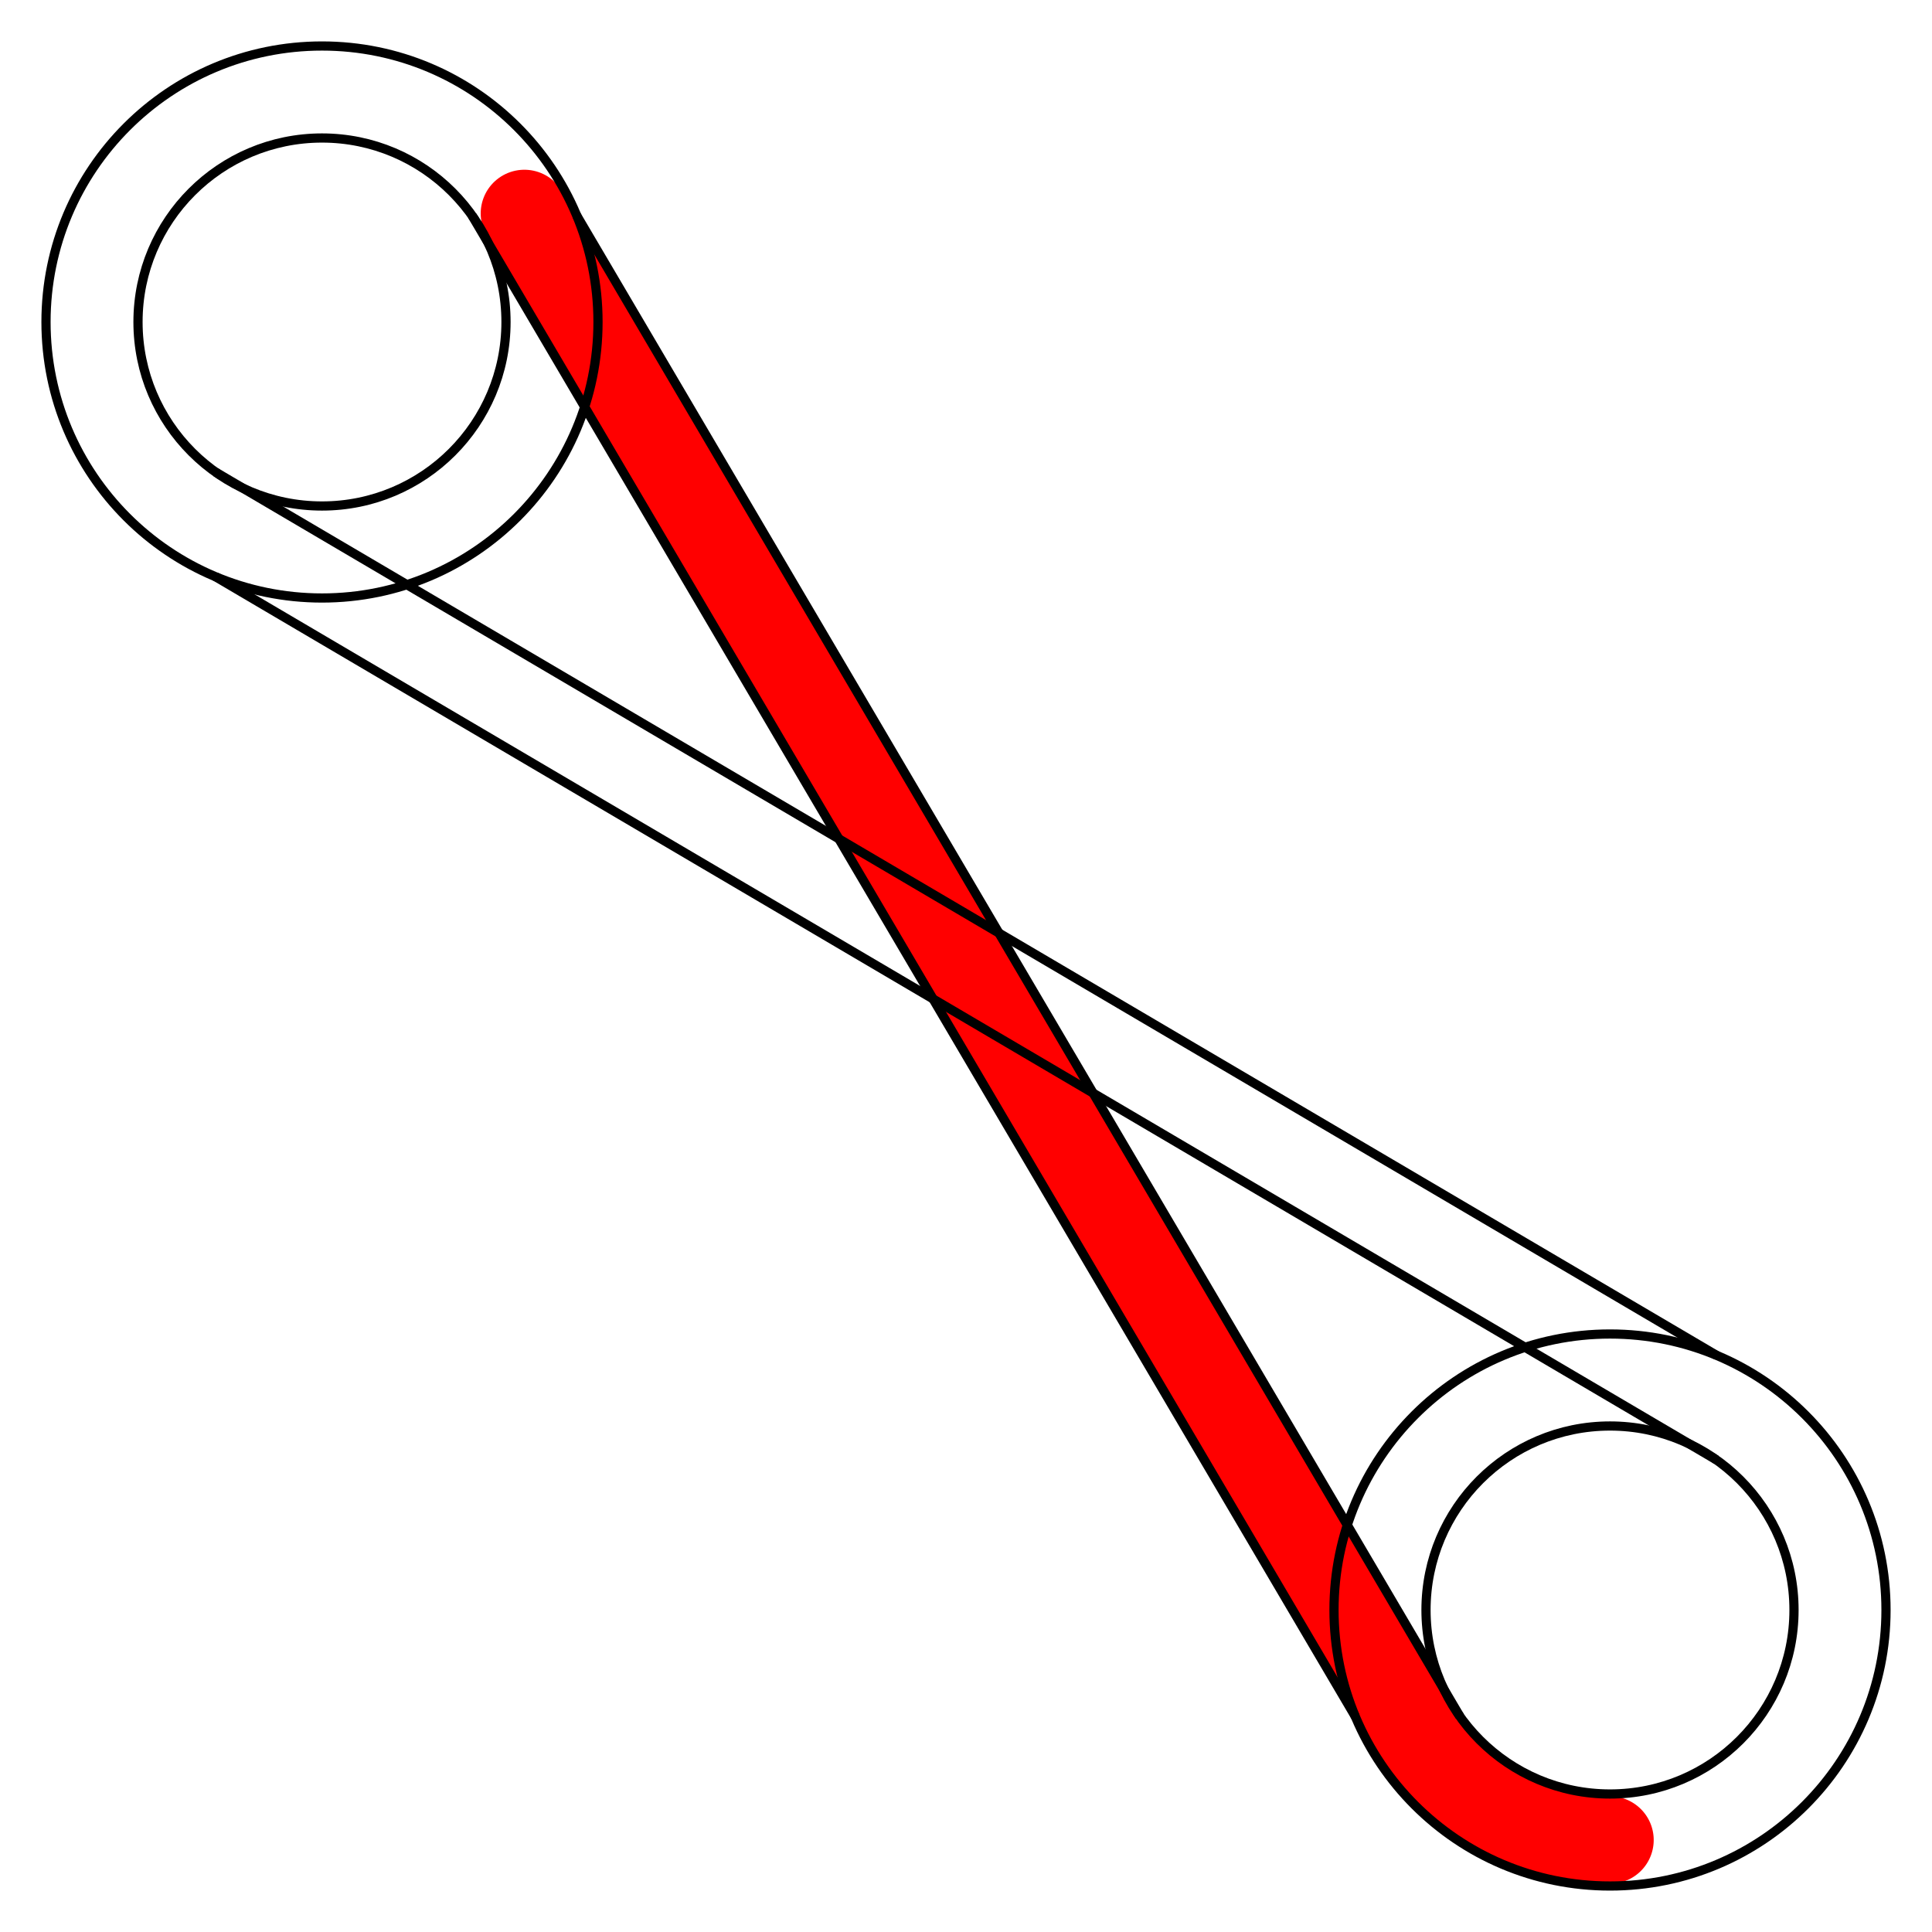
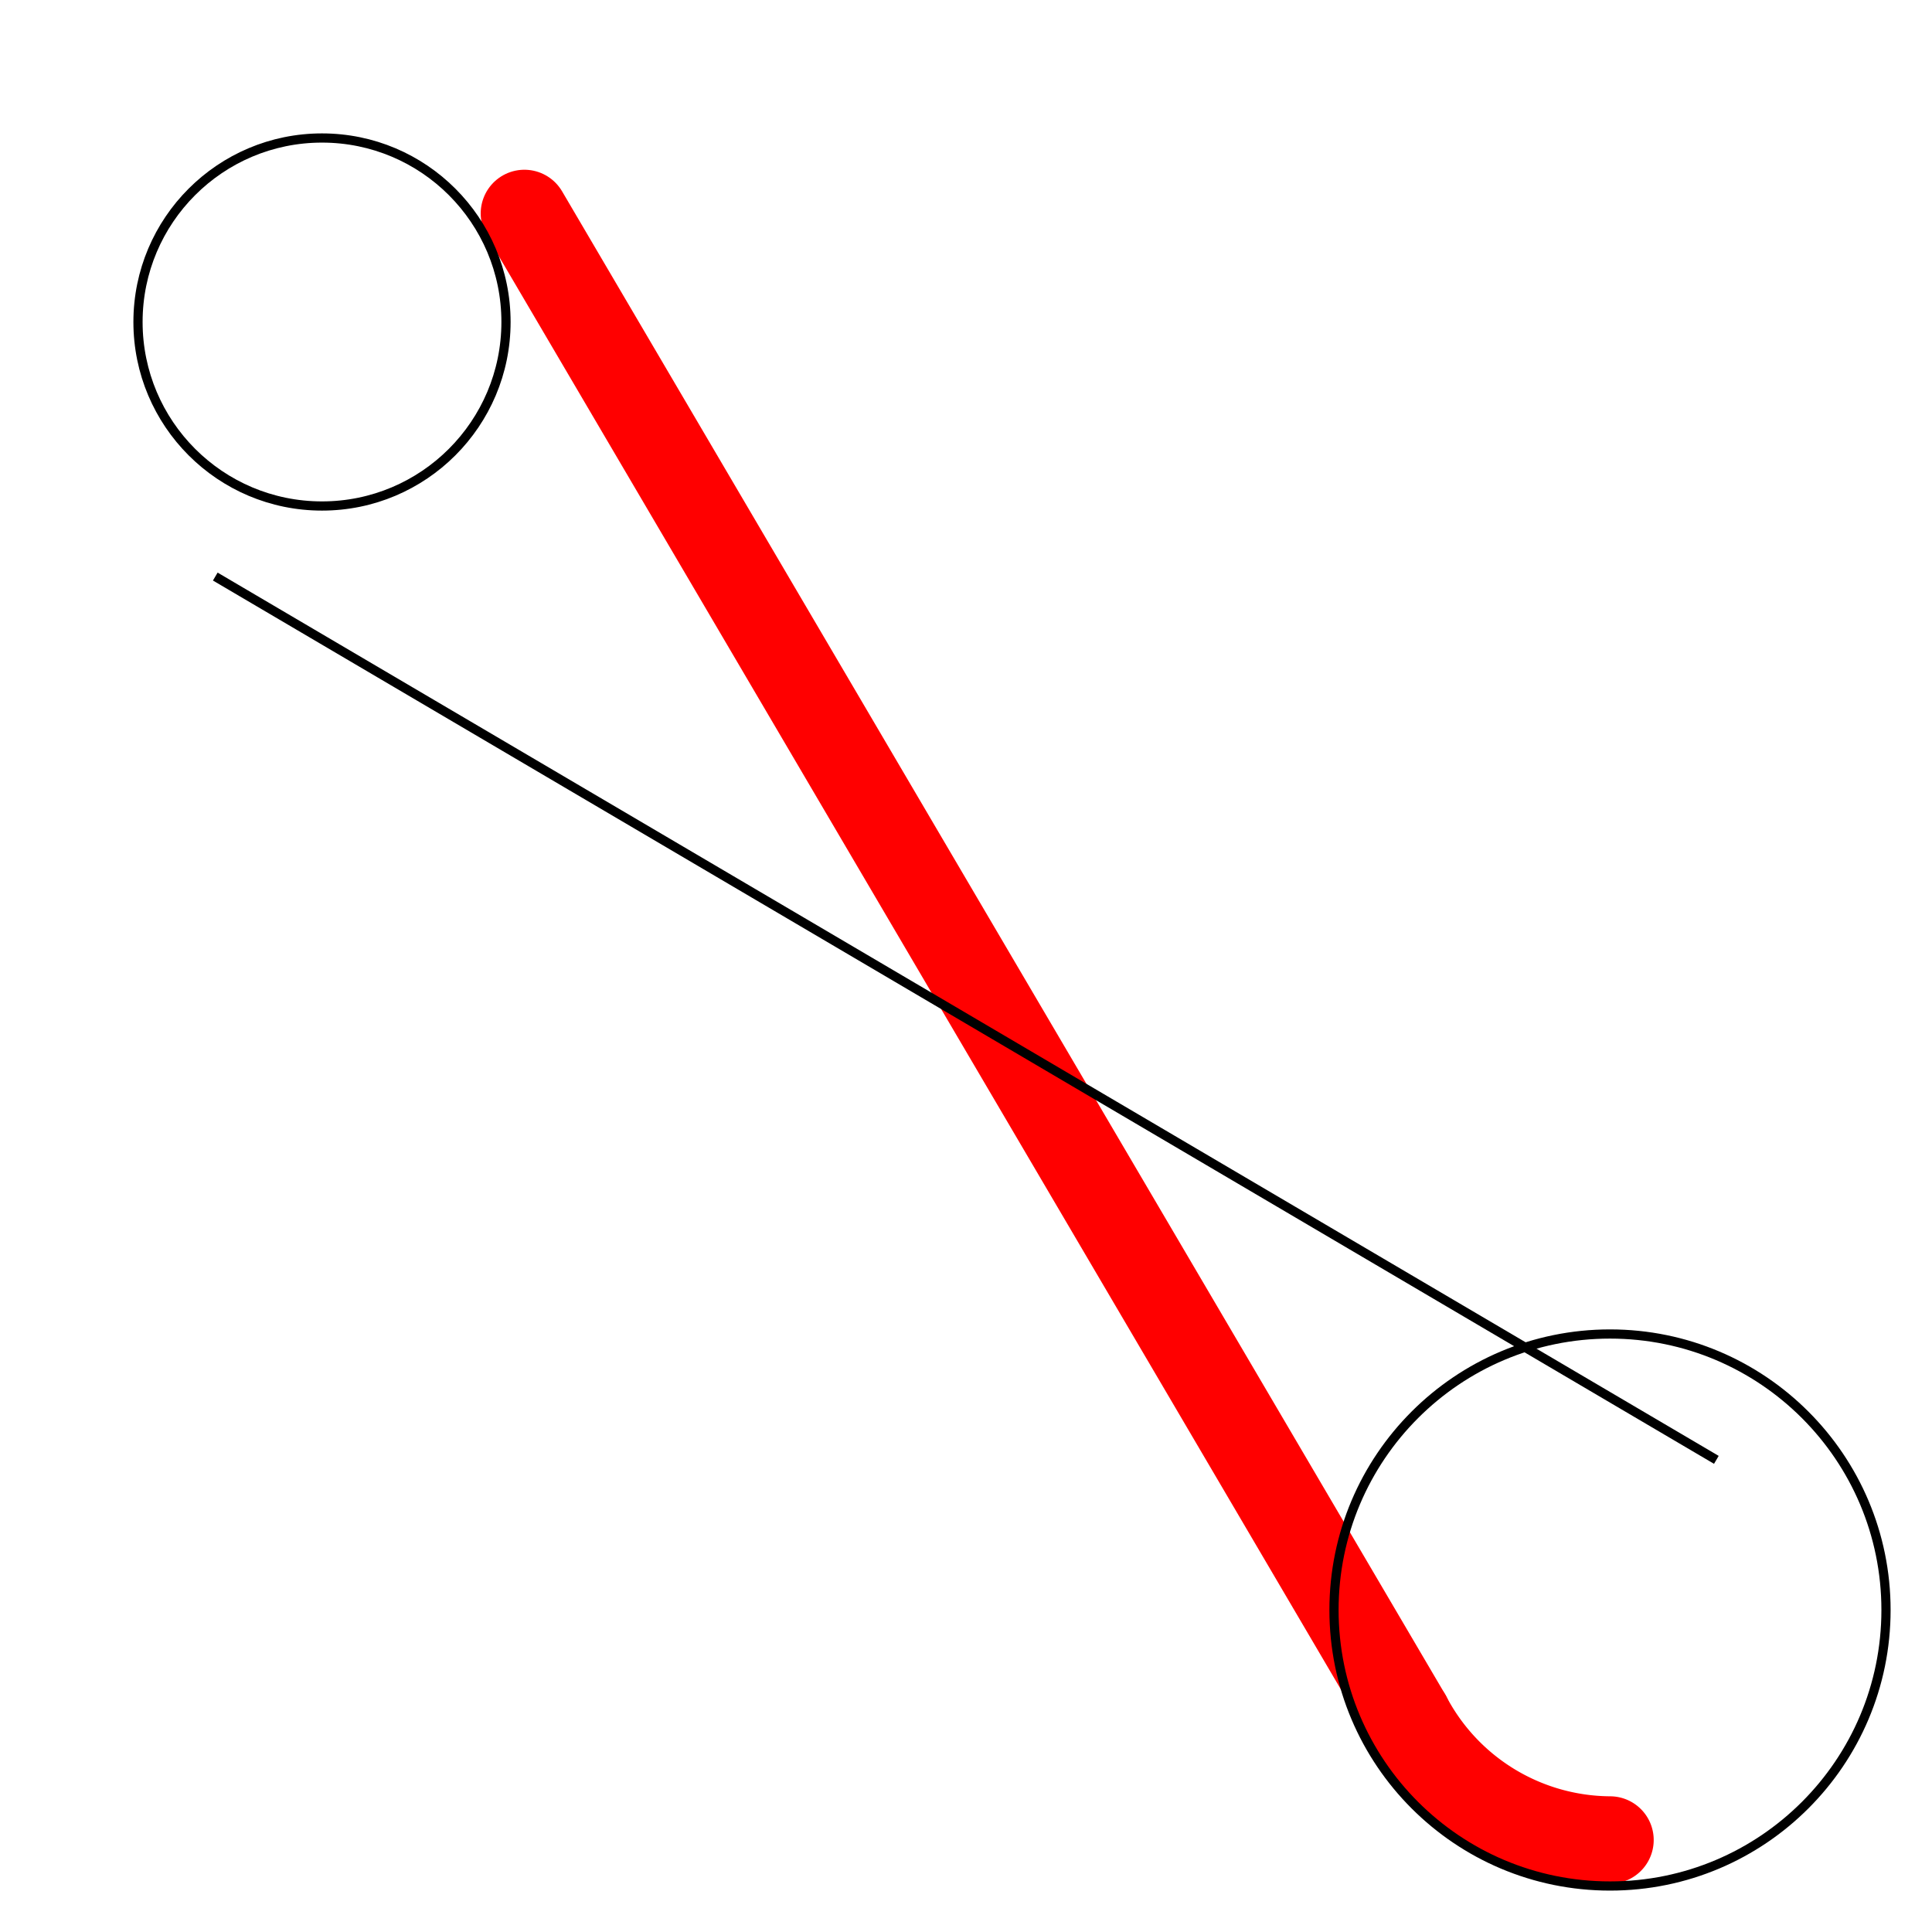
<svg xmlns="http://www.w3.org/2000/svg" role="img" height="210" width="210">
  <line x1="153" y1="186.6" x2="57" y2="23.2" stroke-width="9.5" stroke="red" stroke-linecap="round" />
  <path d="M 175 200 A 25 25 0 0 1 153 186.6" fill="transparent" stroke="red" stroke-linecap="round" stroke-width="9.5" />
-   <line x1="51.32" y1="23.44" x2="147.33" y2="186.6" stroke-width="1" stroke="black" />
-   <line x1="23.44" y1="51.32" x2="186.6" y2="147.33" stroke-width="1" stroke="black" />
-   <line x1="62.67" y1="23.4" x2="158.68" y2="186.56" stroke-width="1" stroke="black" />
  <line x1="23.4" y1="62.67" x2="186.56" y2="158.68" stroke-width="1" stroke="black" />
  <circle cx="35" cy="35" r="20" fill="transparent" stroke="black" />
-   <circle cx="35" cy="35" r="30" fill="transparent" stroke="black" />
-   <circle cx="175" cy="175" r="20" fill="transparent" stroke="black" />
  <circle cx="175" cy="175" r="30" fill="transparent" stroke="black" />
</svg>